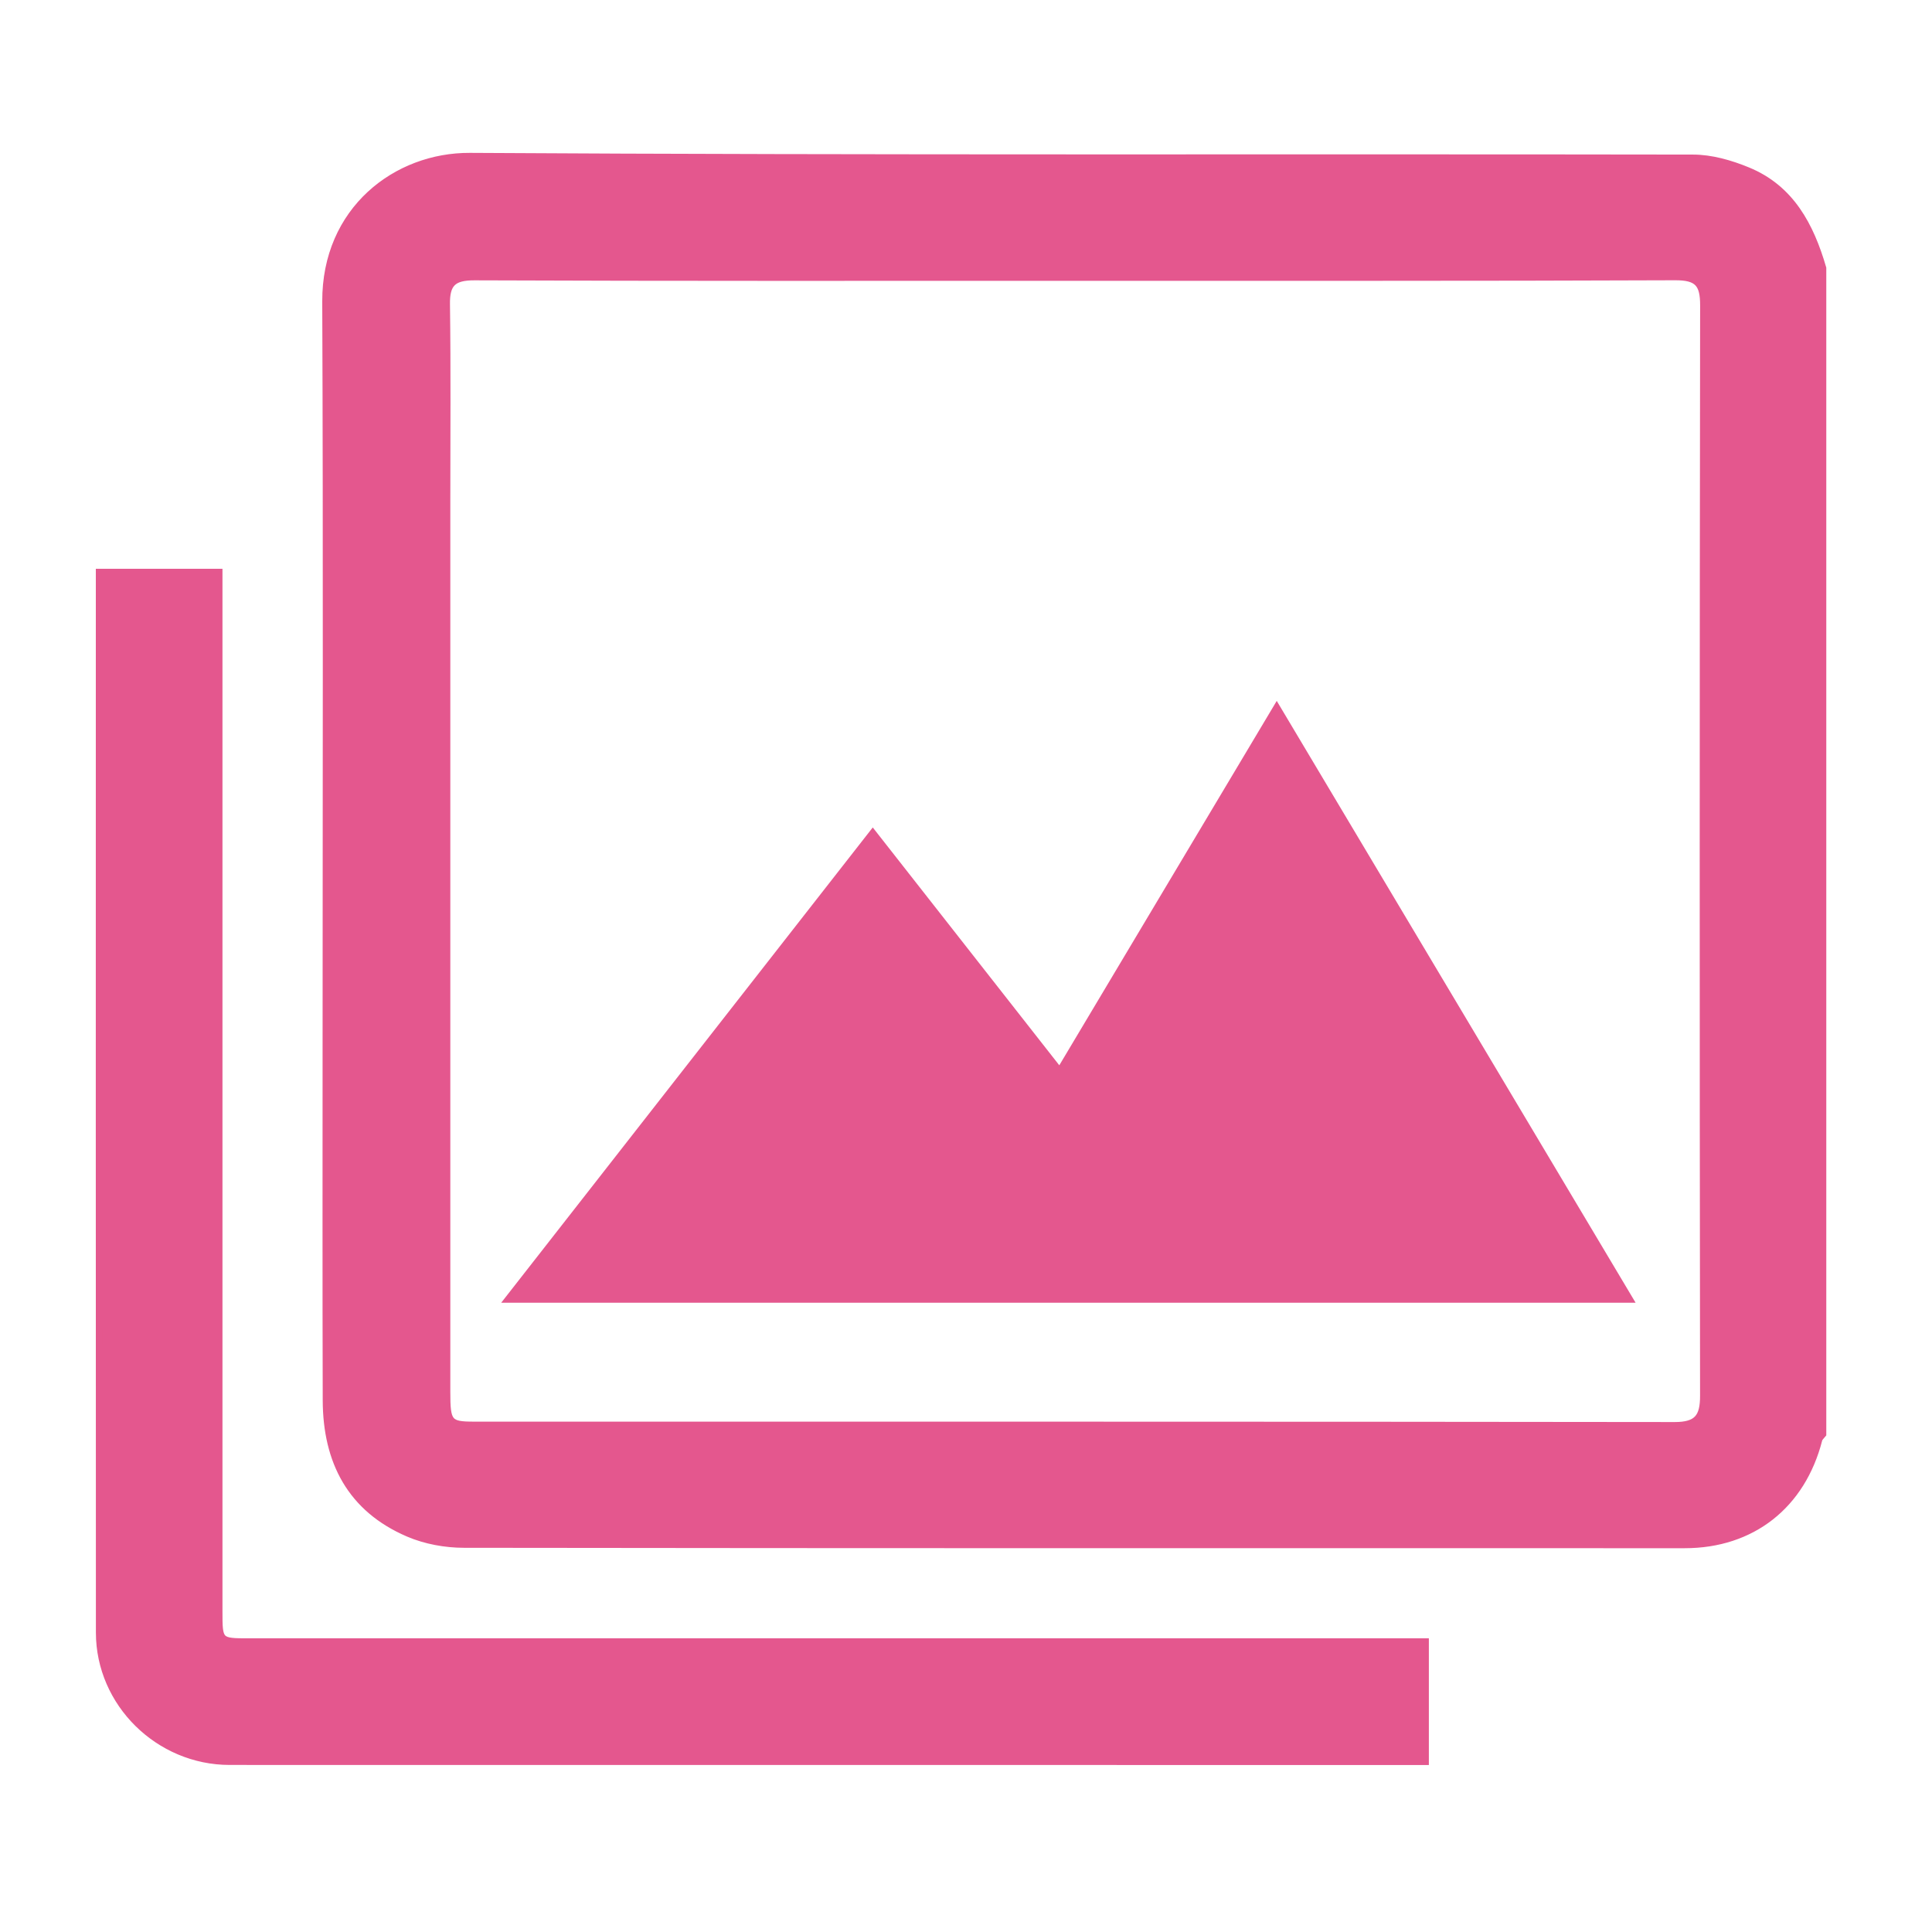
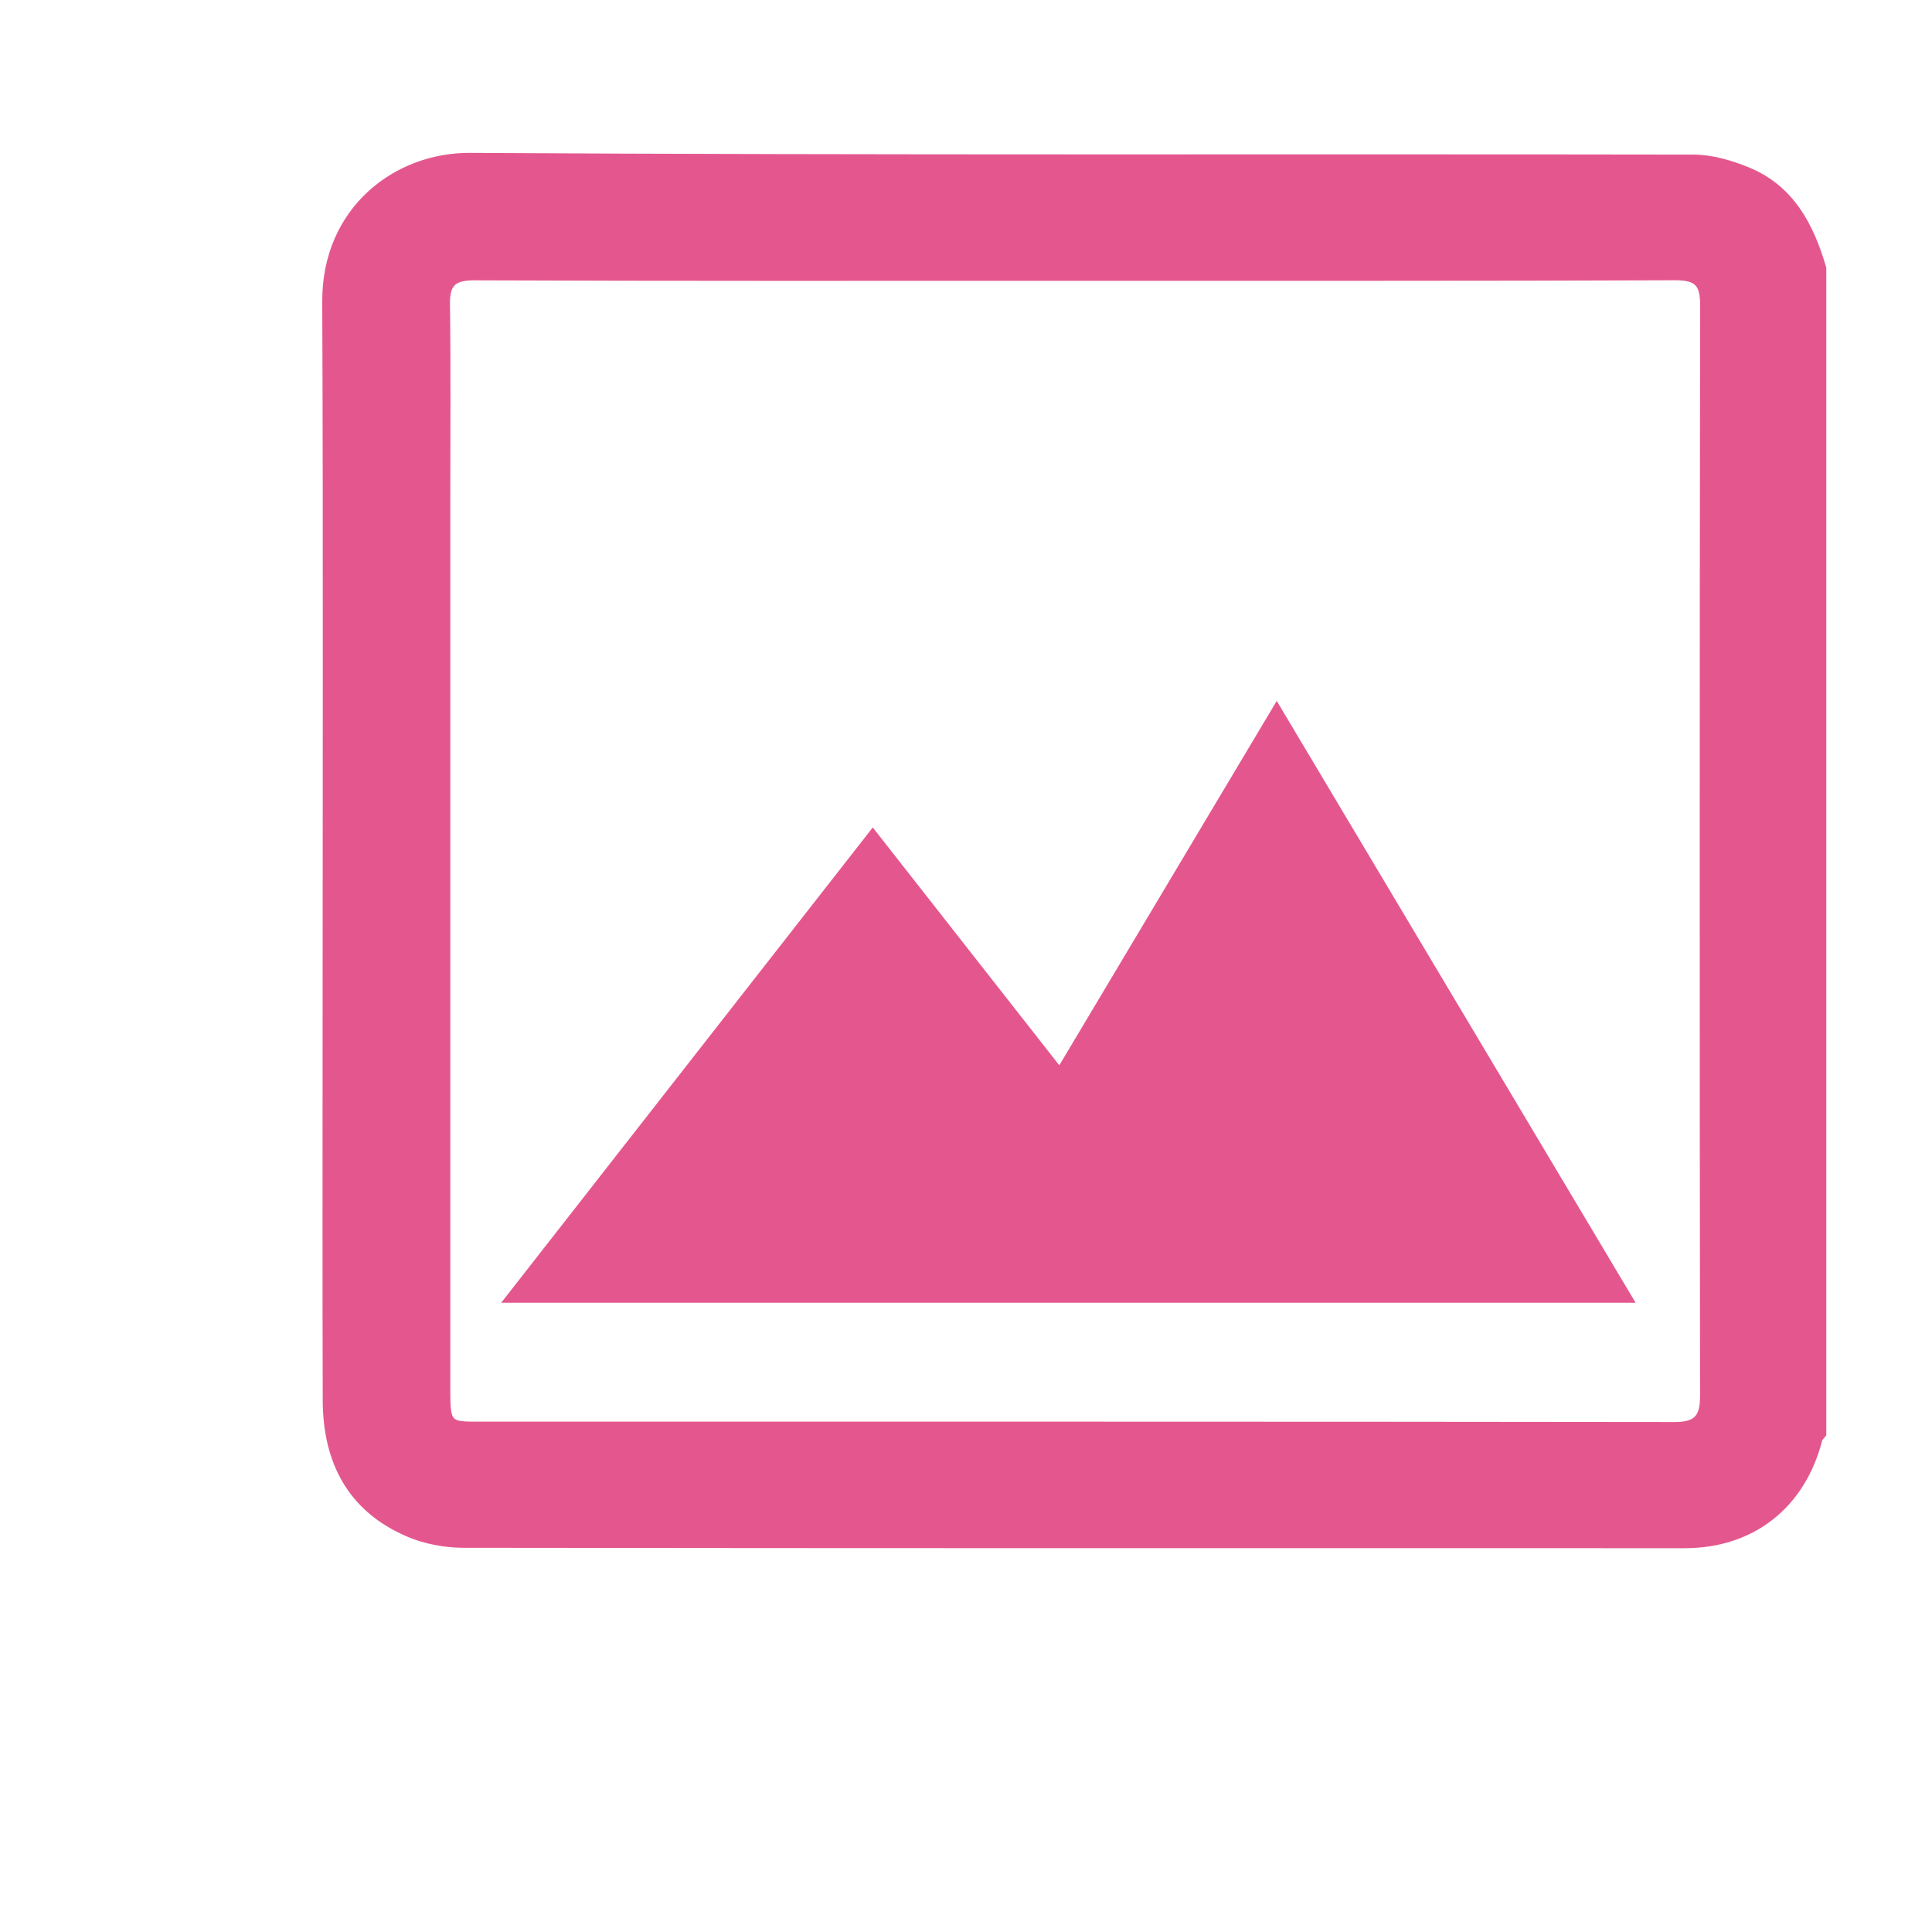
<svg xmlns="http://www.w3.org/2000/svg" version="1.1" x="0px" y="0px" viewBox="0 0 283.46 283.46" style="enable-background:new 0 0 283.46 283.46;" xml:space="preserve">
  <style type="text/css">
	.st0{fill:#E4578E;stroke:#E4578E;stroke-miterlimit:10;}
	.st1{fill:#E4578E;stroke:#E4578E;stroke-width:13.386;stroke-miterlimit:10;}
</style>
  <g id="Calque_2">
</g>
  <g id="Calque_1">
    <g id="_x30_nNPR8_00000029729480171497204470000002227847494248946316_">
      <g>
        <path class="st0" d="M267.45,39.34c0,57.03,0,114.06,0,171.09c-0.2,0.26-0.5,0.49-0.58,0.78c-2.47,9.65-9.82,15.44-19.68,15.44     c-59.71,0-119.41,0.02-179.12-0.06c-2.72,0-5.64-0.53-8.14-1.6c-8.48-3.63-12.05-10.58-12.08-19.52     c-0.05-17.46-0.02-34.92-0.02-52.39c0-36.28,0.1-72.55-0.05-108.83c-0.06-13.47,10.38-21.38,21.16-21.32     c59.82,0.36,119.64,0.15,179.45,0.25c2.69,0,5.51,0.81,8.03,1.85C262.78,27.64,265.64,33.14,267.45,39.34z M157.86,40.7     c-29.41,0-58.83,0.05-88.24-0.07c-3.15-0.01-4.15,0.97-4.1,4.03c0.13,9.58,0.05,19.16,0.05,28.74c0,43.62,0,87.24,0,130.85     c0,4.47,0.28,4.83,3.99,4.83c58.72,0.01,117.43-0.02,176.15,0.06c3.32,0,4.23-1.22,4.22-4.38     c-0.07-53.31-0.07-106.62,0.01-159.93c0.01-3.22-0.87-4.22-4.17-4.21C216.47,40.74,187.16,40.69,157.86,40.7z" />
-         <path class="st0" d="M209.14,240.87c0,6.06,0,11.65,0,17.59c-1.24,0-2.33,0-3.43,0c-57.34,0-114.68,0-172.02-0.01     c-10.41,0-19.11-8.54-19.12-18.91c-0.03-51.04-0.01-102.07-0.01-153.11c0-0.77,0-1.54,0-2.48c5.91,0,11.59,0,17.58,0     c0,1.4,0,2.73,0,4.05c0,49.46,0,98.92,0,148.38c0,4.49,0.01,4.49,4.42,4.49c56.1,0,112.2,0,168.3,0     C206.2,240.87,207.53,240.87,209.14,240.87z" />
        <path class="st1" d="M128.06,132.26c9.32,11.88,18.59,23.7,28.11,35.84c10.48-17.56,20.74-34.75,31.15-52.2     c13.61,22.82,27.14,45.51,40.87,68.54c-46.97,0-93.63,0-140.92,0C100.99,166.9,114.45,149.68,128.06,132.26z" />
      </g>
    </g>
  </g>
</svg>